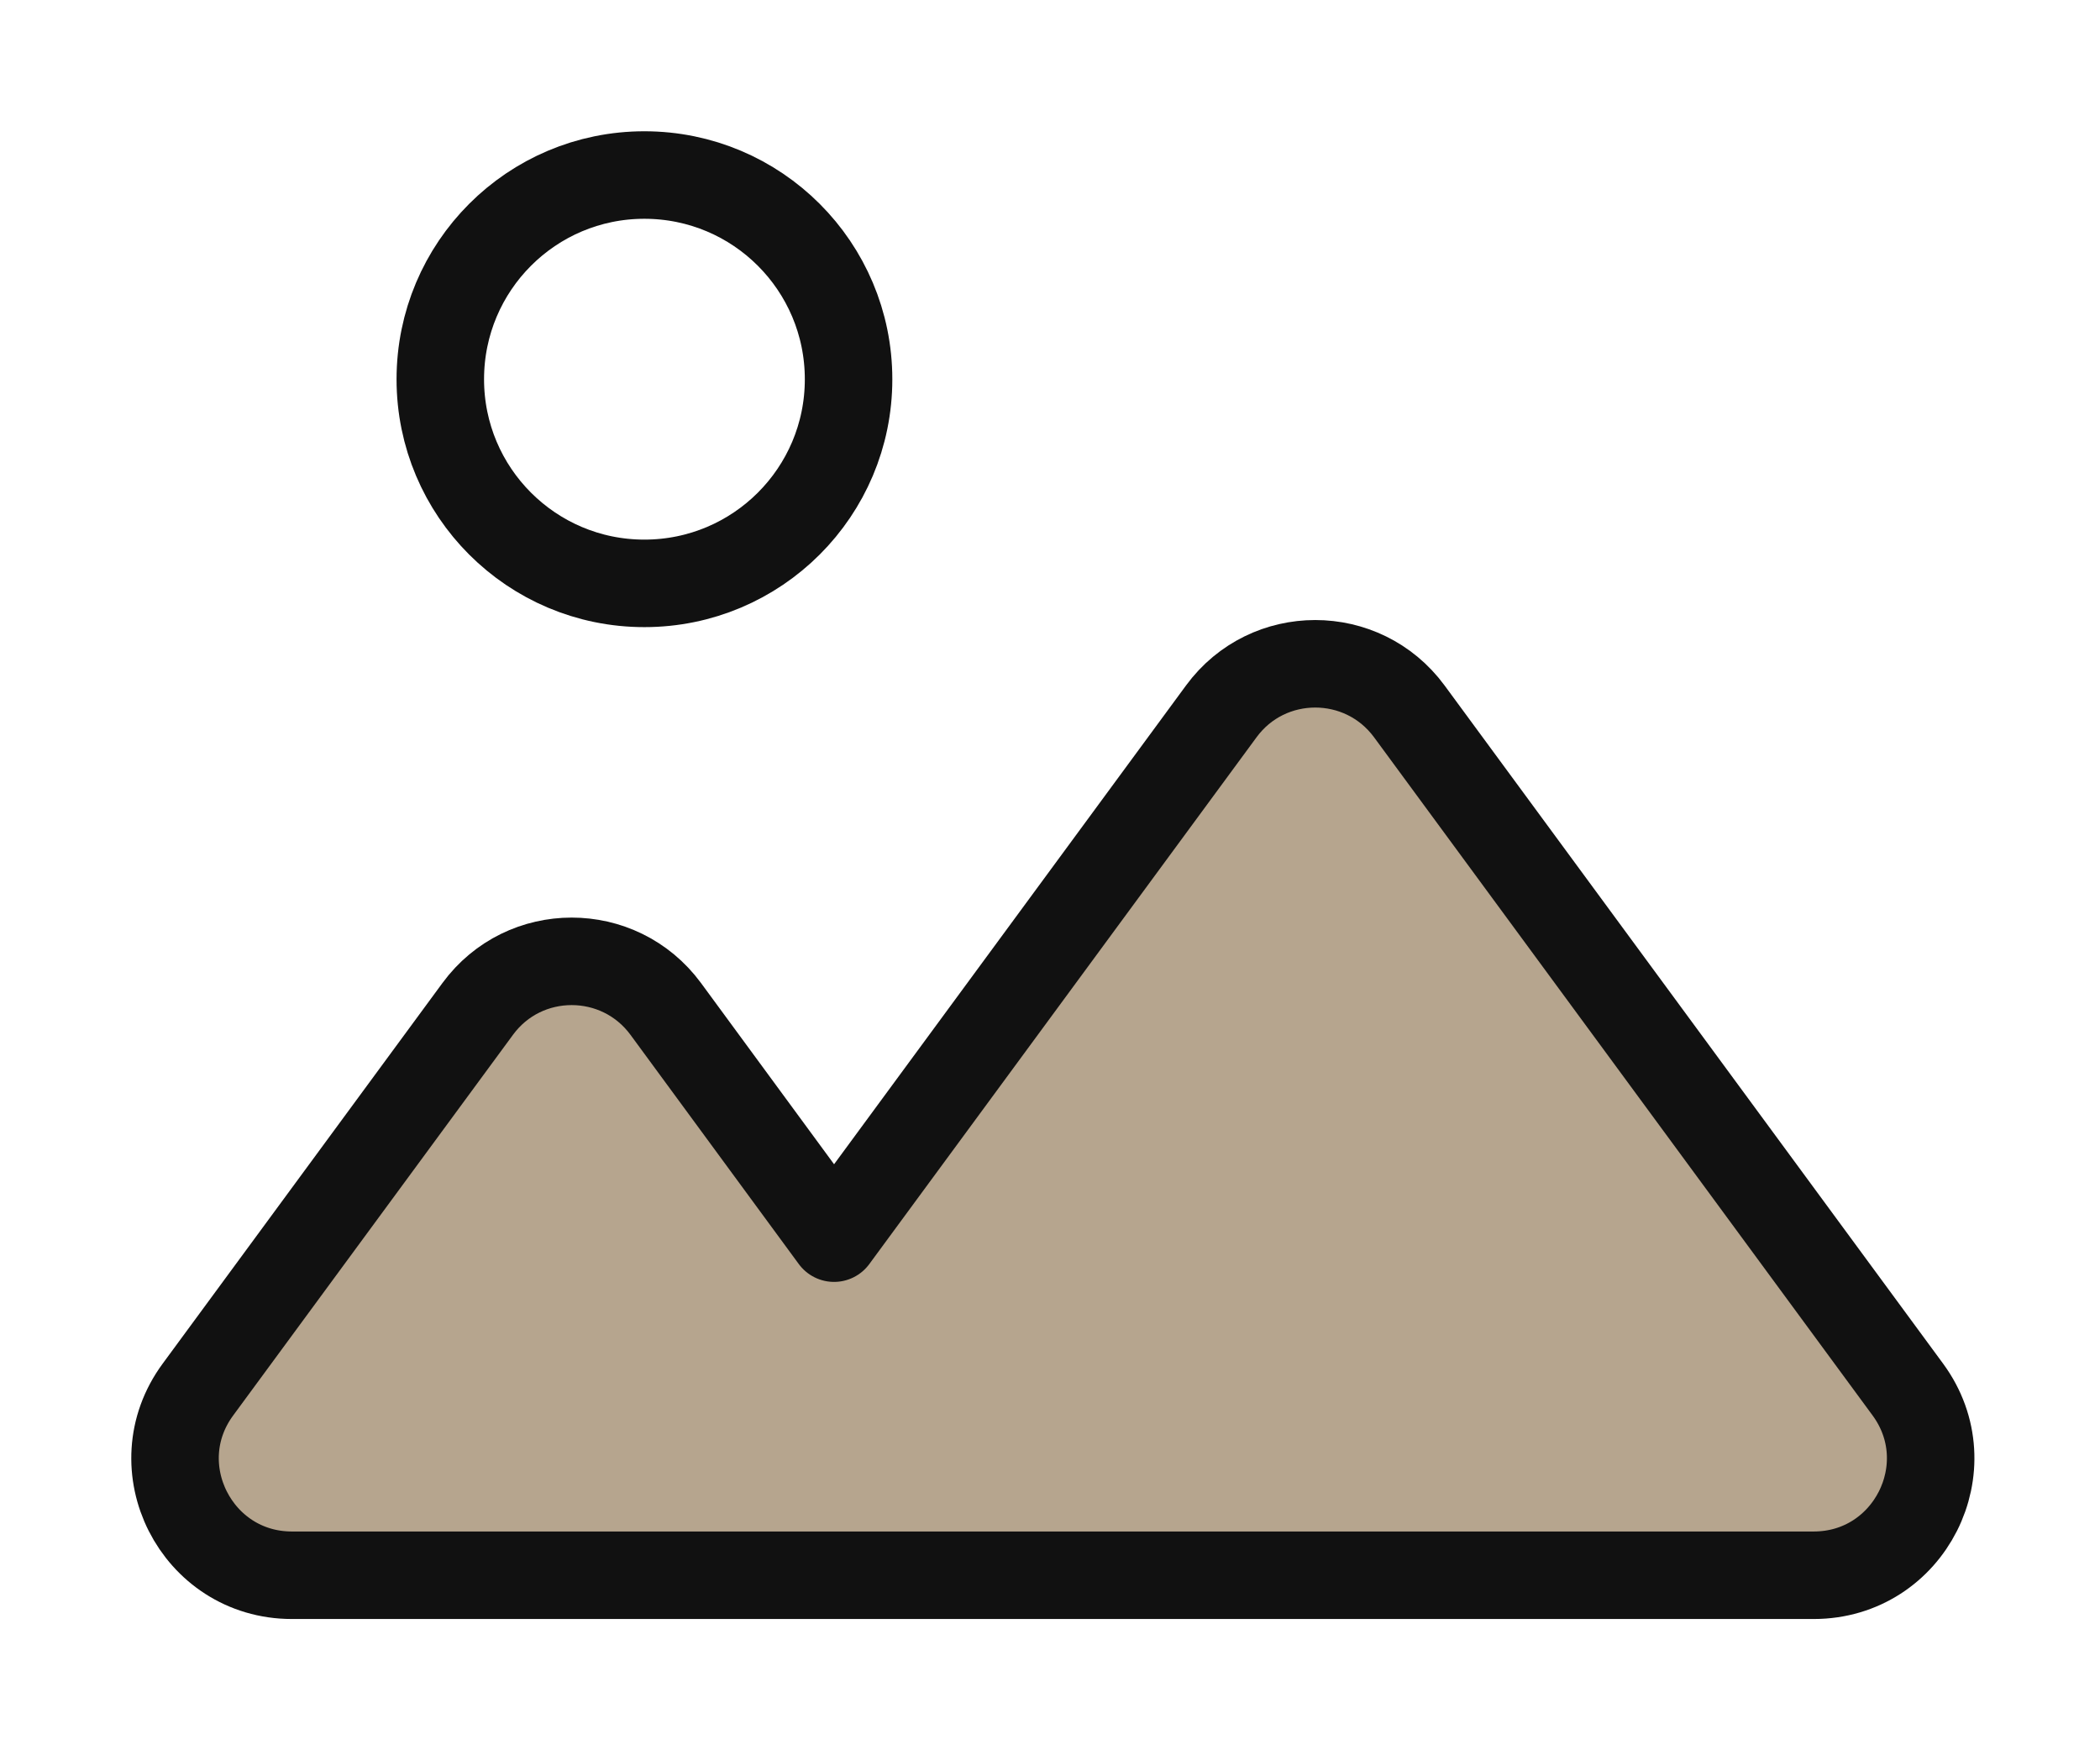
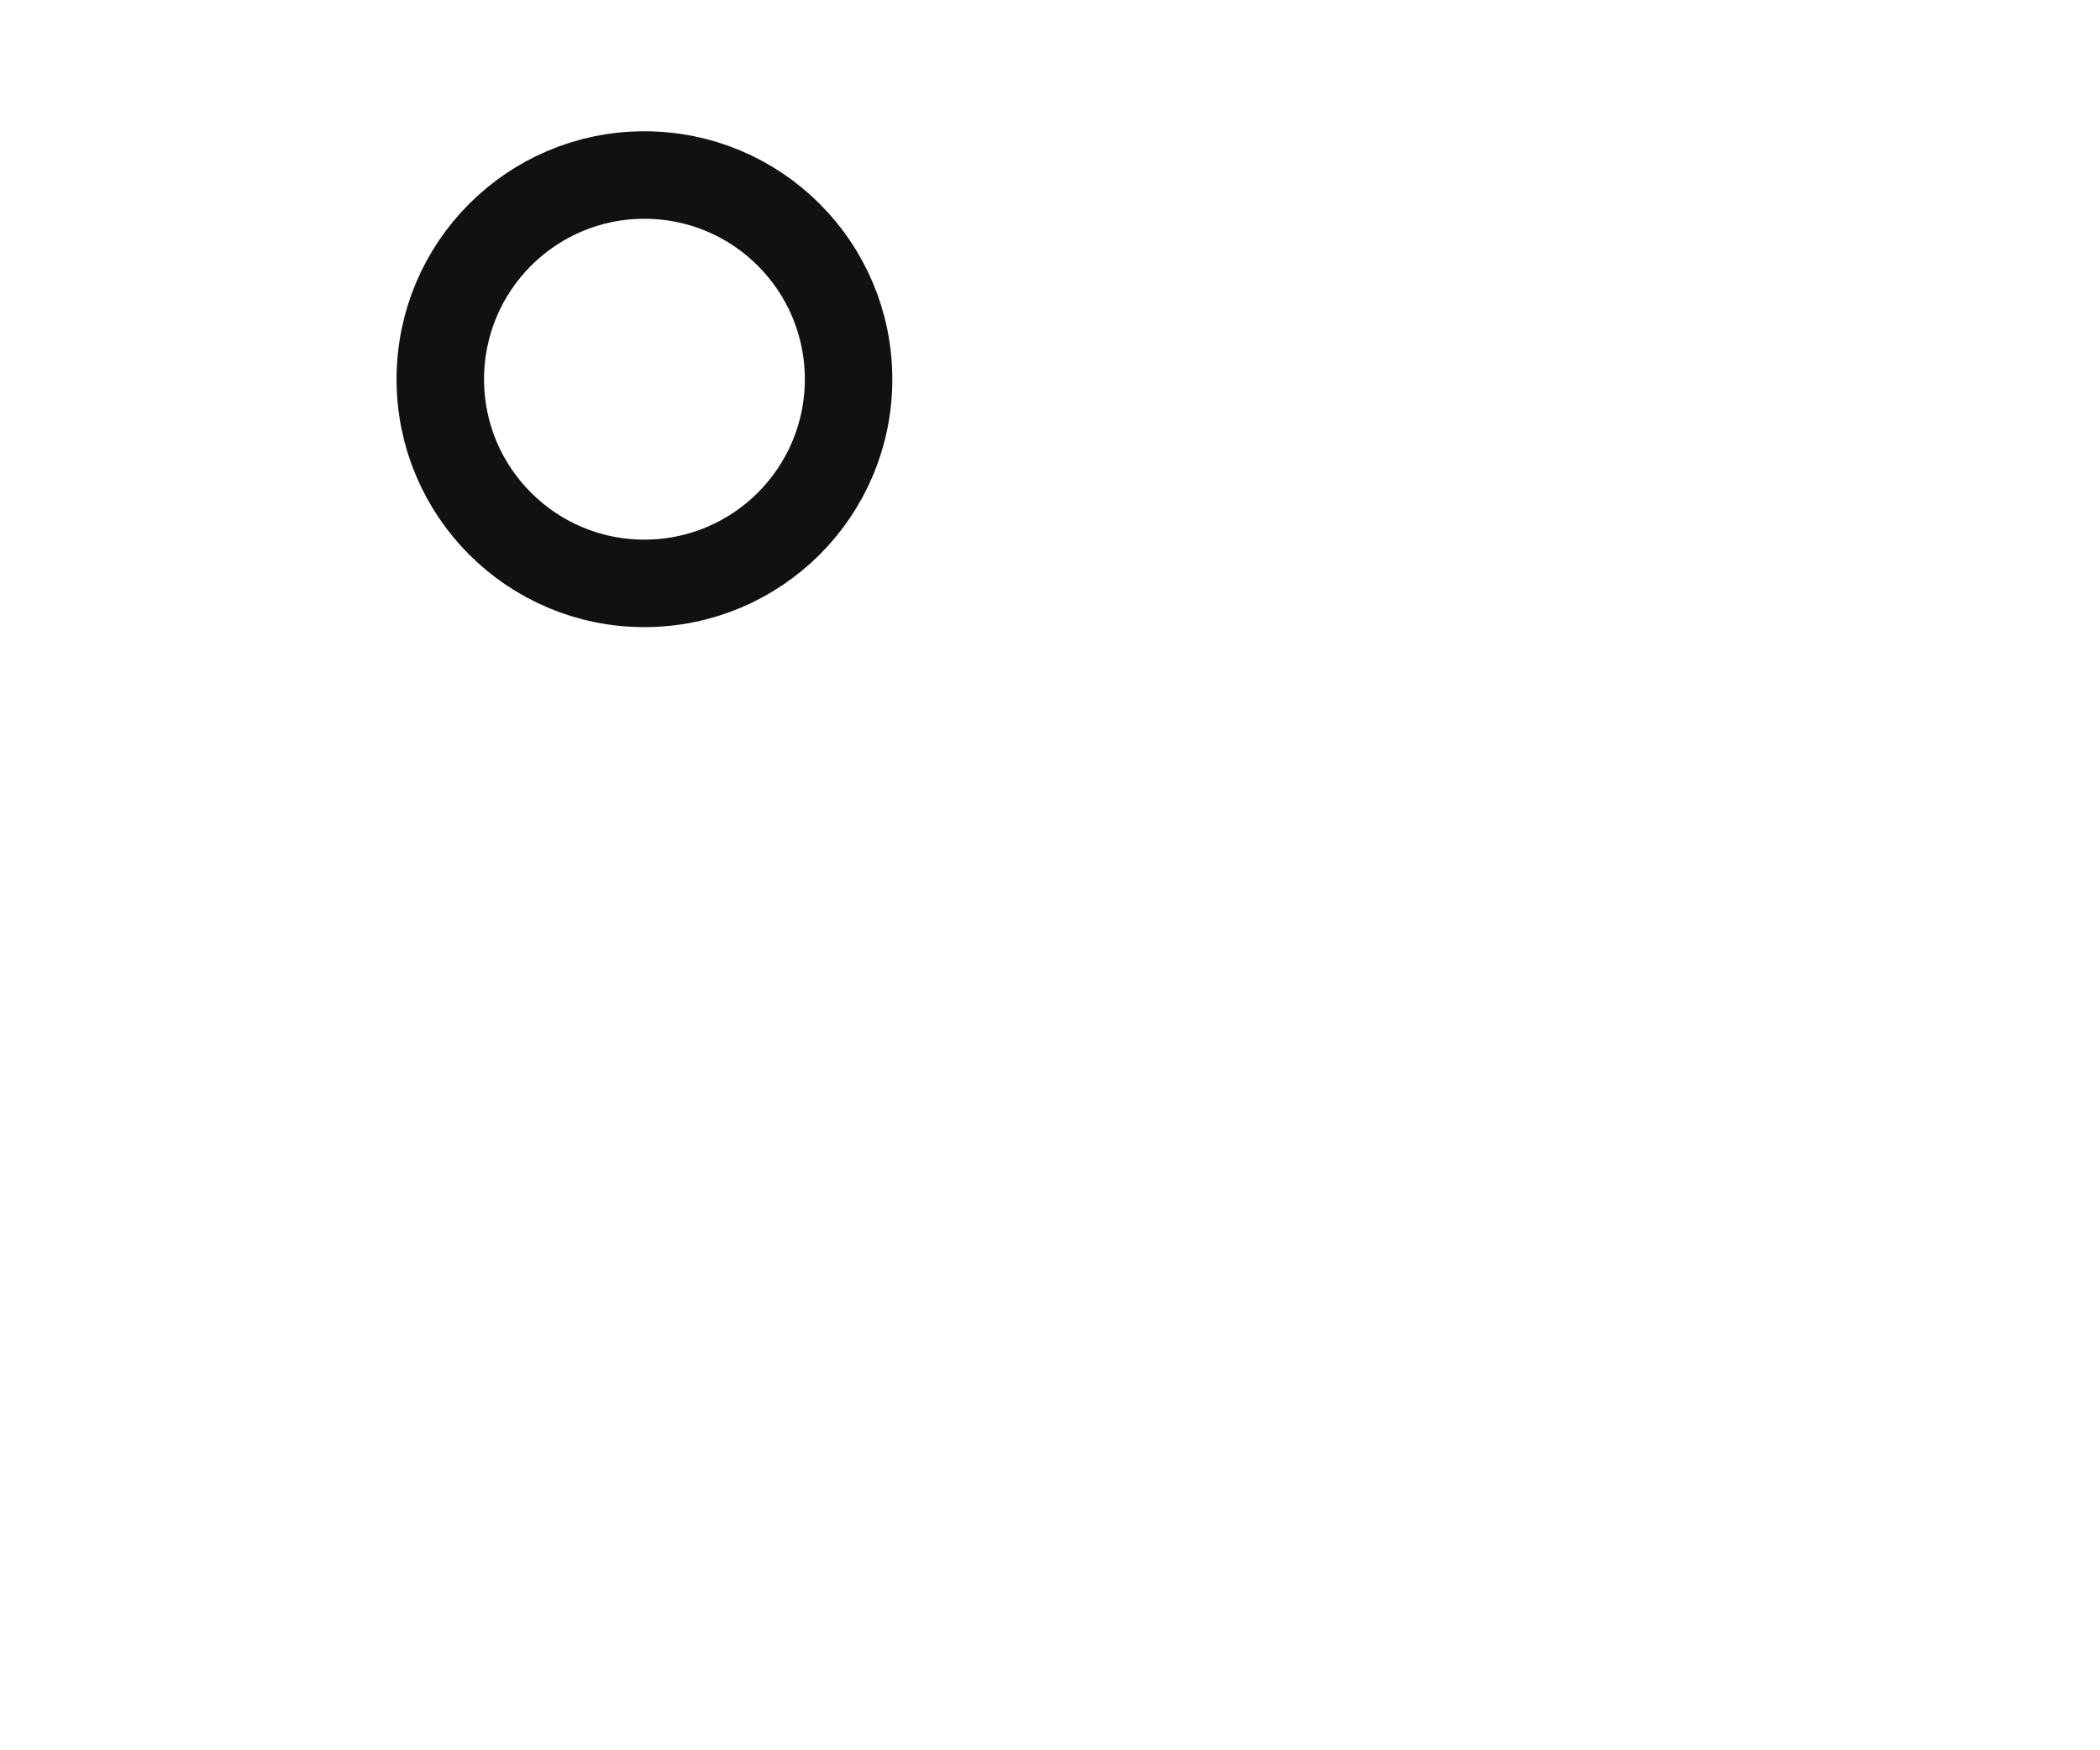
<svg xmlns="http://www.w3.org/2000/svg" width="12" height="10" viewBox="0 0 12 10" fill="none">
-   <path d="M10.902 7.939L8.053 4.064C7.786 3.702 7.245 3.702 6.979 4.064L4.766 7.074L3.804 5.764C3.537 5.402 2.996 5.402 2.73 5.764L1.131 7.939C0.807 8.379 1.122 9 1.668 9H10.364C10.911 9 11.225 8.379 10.902 7.939Z" fill="#A89378" fill-opacity="0.83" />
-   <path d="M10.902 7.939L8.053 4.064C7.786 3.702 7.245 3.702 6.979 4.064L4.766 7.074L3.804 5.764C3.537 5.402 2.996 5.402 2.73 5.764L1.131 7.939C0.807 8.379 1.122 9 1.668 9H10.364C10.911 9 11.225 8.379 10.902 7.939Z" stroke="#111111" stroke-width="0.5" stroke-linecap="round" stroke-linejoin="round" />
  <path d="M3.682 3.333C4.327 3.333 4.849 2.811 4.849 2.167C4.849 1.522 4.327 1 3.682 1C3.038 1 2.516 1.522 2.516 2.167C2.516 2.811 3.038 3.333 3.682 3.333Z" stroke="#111111" stroke-width="0.5" stroke-linecap="round" stroke-linejoin="round" />
</svg>